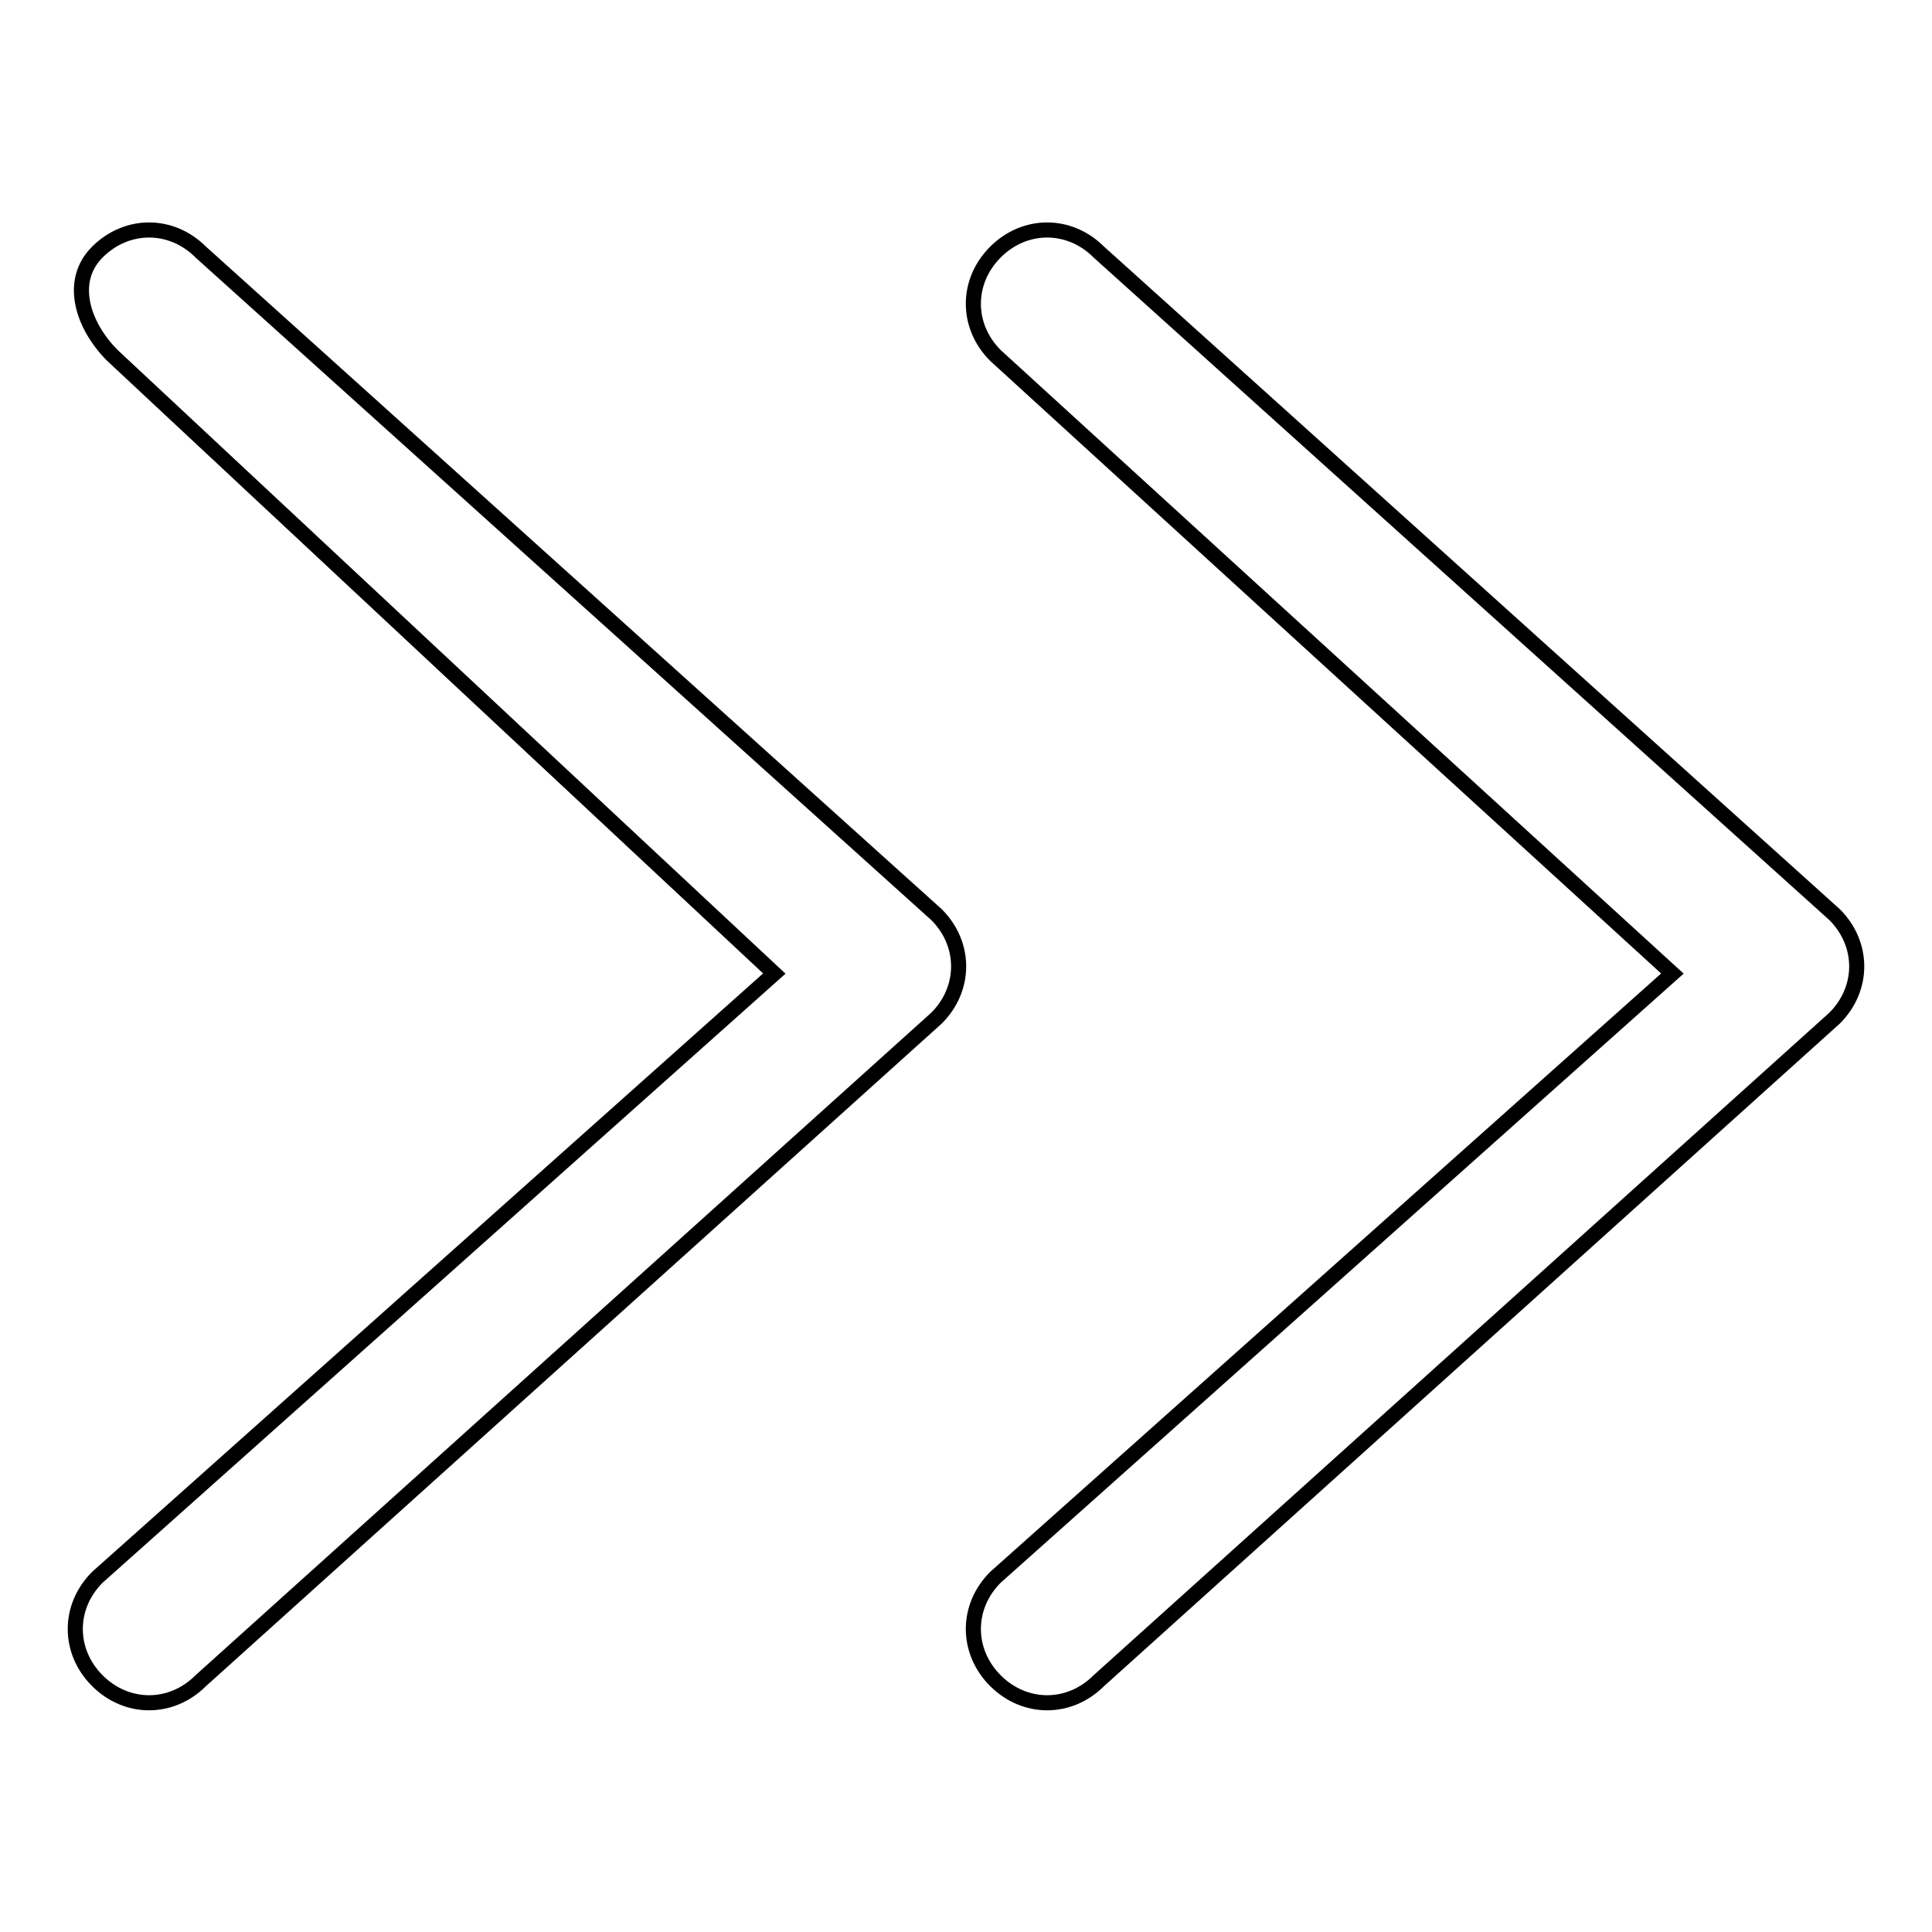
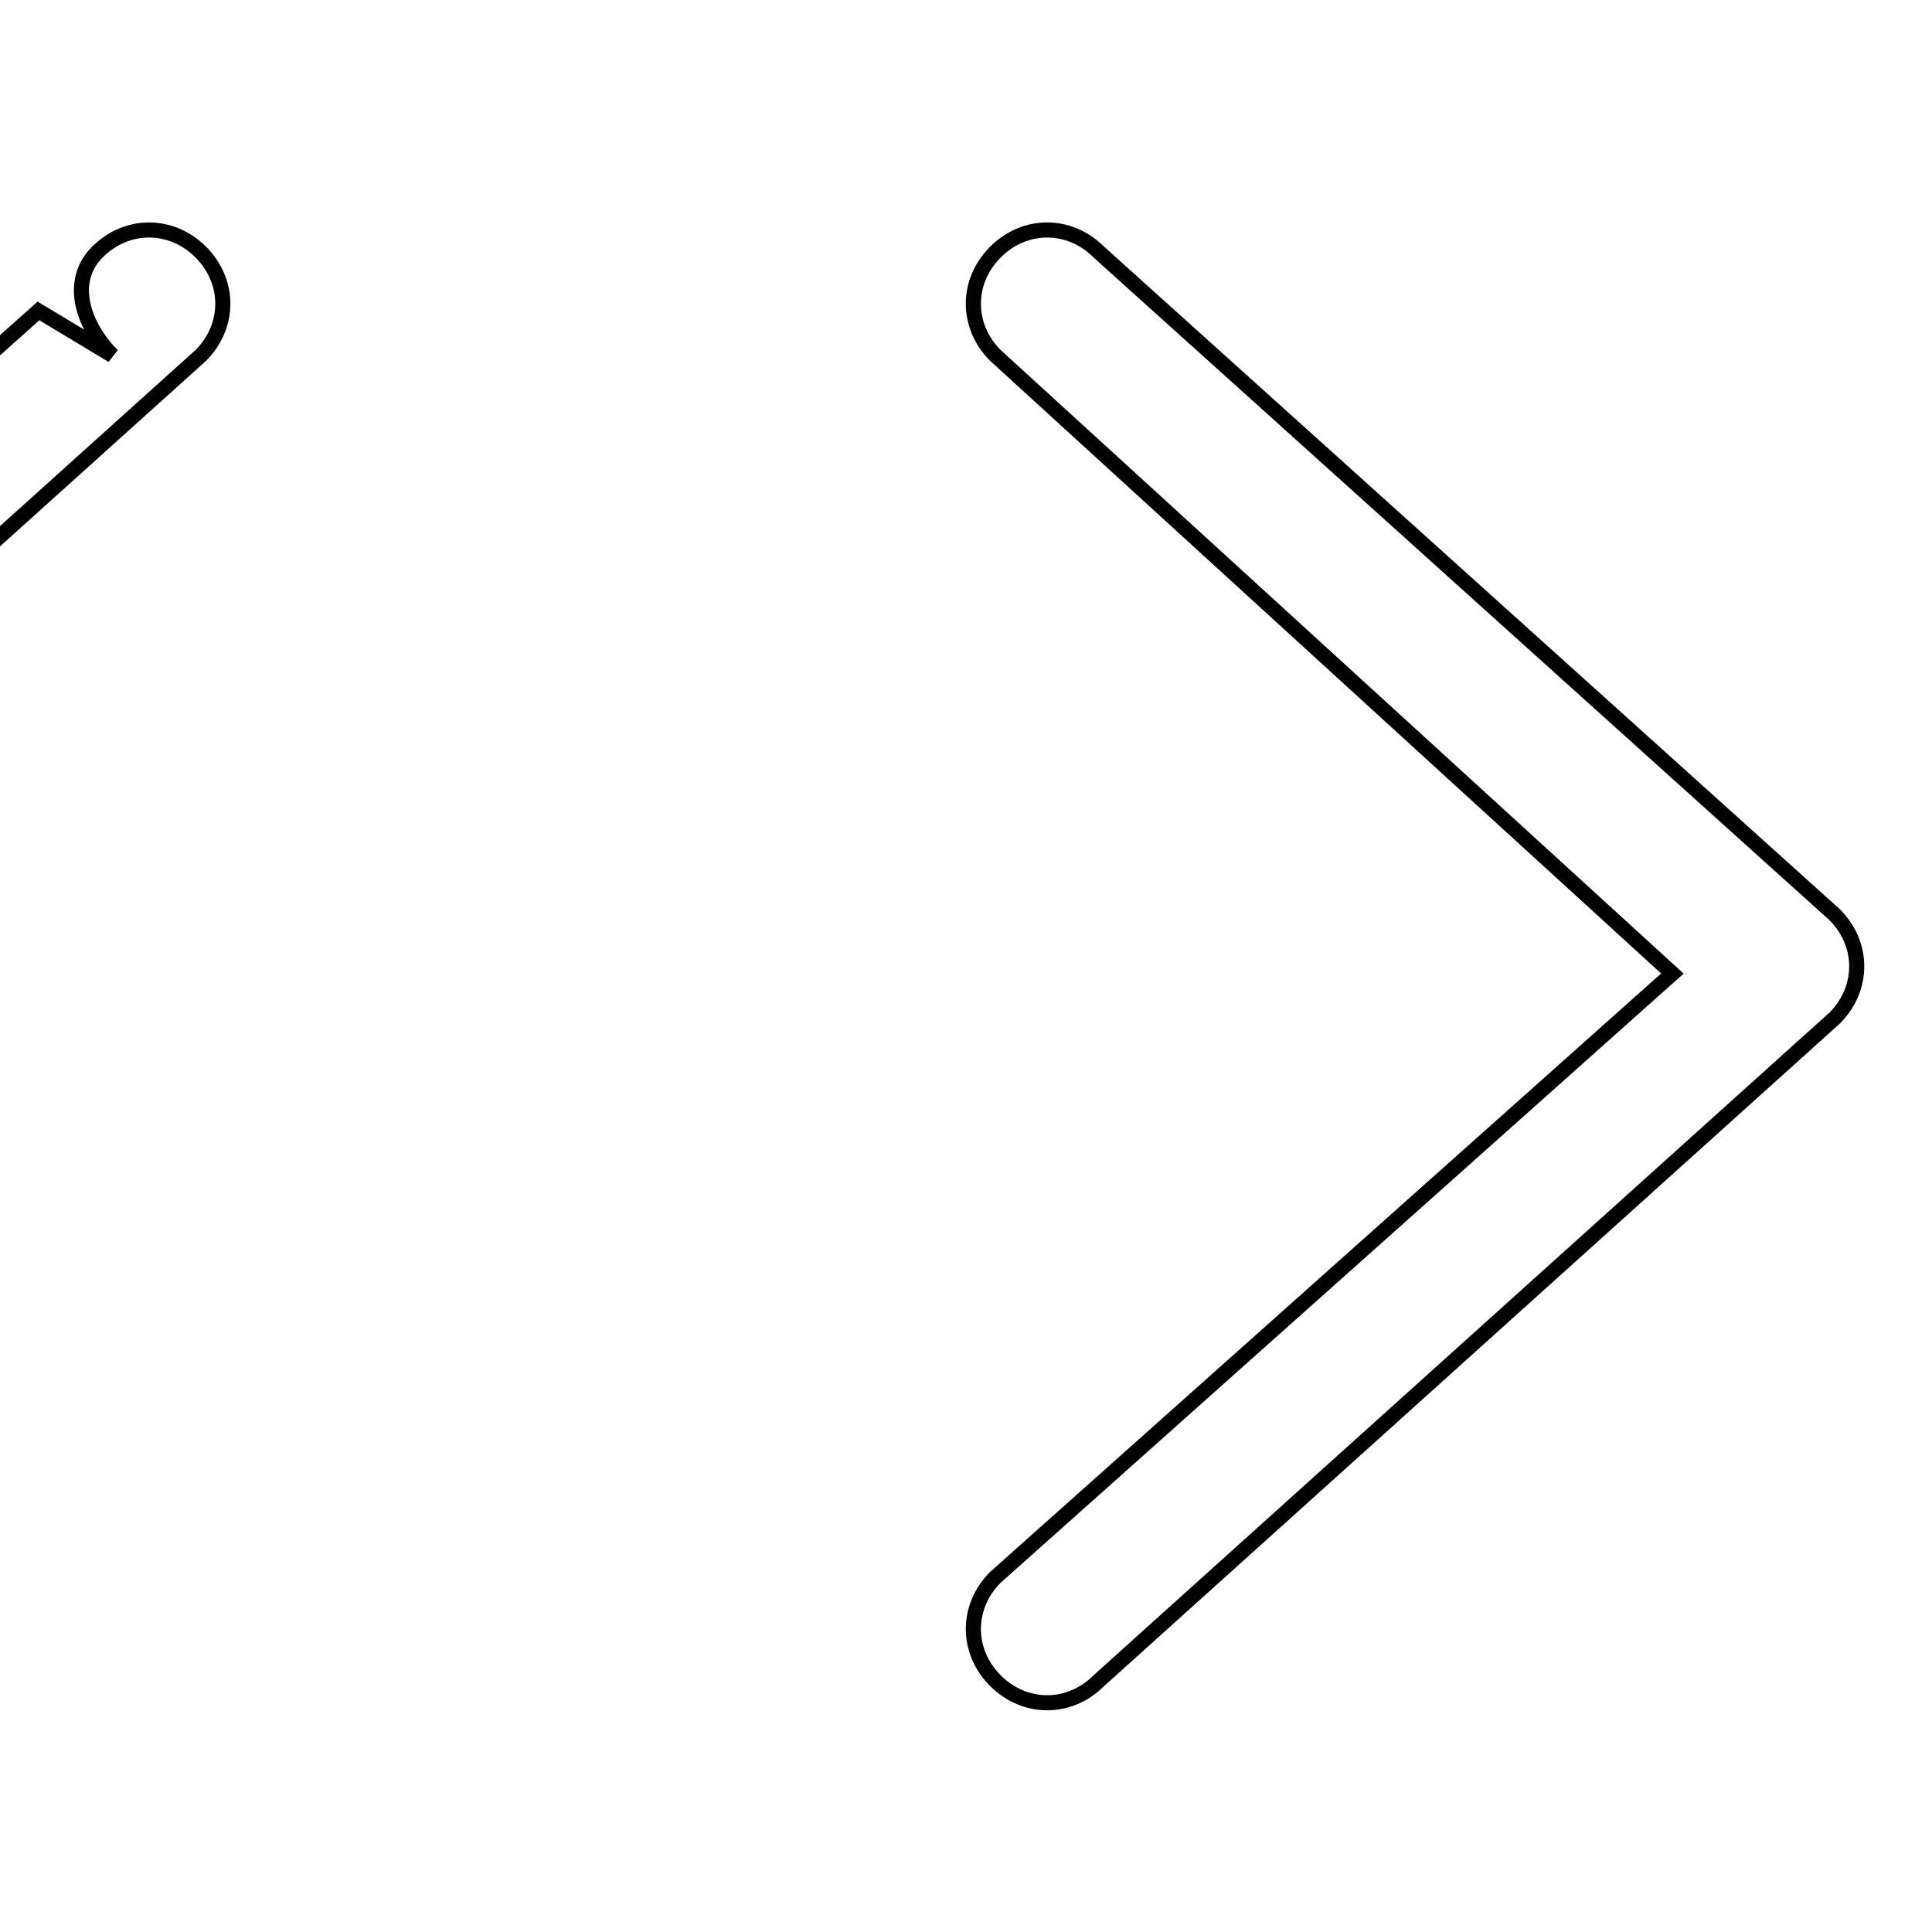
<svg xmlns="http://www.w3.org/2000/svg" version="1.1" x="0px" y="0px" viewBox="0 0 256 256" enable-background="new 0 0 256 256" xml:space="preserve">
  <g>
-     <path stroke-width="2" fill-opacity="0" stroke="#000000" d="M14.9,47.1C11,43.2,9,37.3,12.9,33.4c3.9-3.9,9.8-3.9,13.7,0l97.5,87.8c3.9,3.9,3.9,9.8,0,13.7l-97.5,87.8 c-3.9,3.9-9.8,3.9-13.7,0c-3.9-3.9-3.9-9.8,0-13.7l89.7-80L14.9,47.1z M131.9,47.1c-3.9-3.9-3.9-9.8,0-13.7c3.9-3.9,9.8-3.9,13.7,0 l97.5,87.8c3.9,3.9,3.9,9.8,0,13.7l-97.5,87.8c-3.9,3.9-9.8,3.9-13.7,0c-3.9-3.9-3.9-9.8,0-13.7l89.7-80L131.9,47.1z" />
+     <path stroke-width="2" fill-opacity="0" stroke="#000000" d="M14.9,47.1C11,43.2,9,37.3,12.9,33.4c3.9-3.9,9.8-3.9,13.7,0c3.9,3.9,3.9,9.8,0,13.7l-97.5,87.8 c-3.9,3.9-9.8,3.9-13.7,0c-3.9-3.9-3.9-9.8,0-13.7l89.7-80L14.9,47.1z M131.9,47.1c-3.9-3.9-3.9-9.8,0-13.7c3.9-3.9,9.8-3.9,13.7,0 l97.5,87.8c3.9,3.9,3.9,9.8,0,13.7l-97.5,87.8c-3.9,3.9-9.8,3.9-13.7,0c-3.9-3.9-3.9-9.8,0-13.7l89.7-80L131.9,47.1z" />
  </g>
</svg>